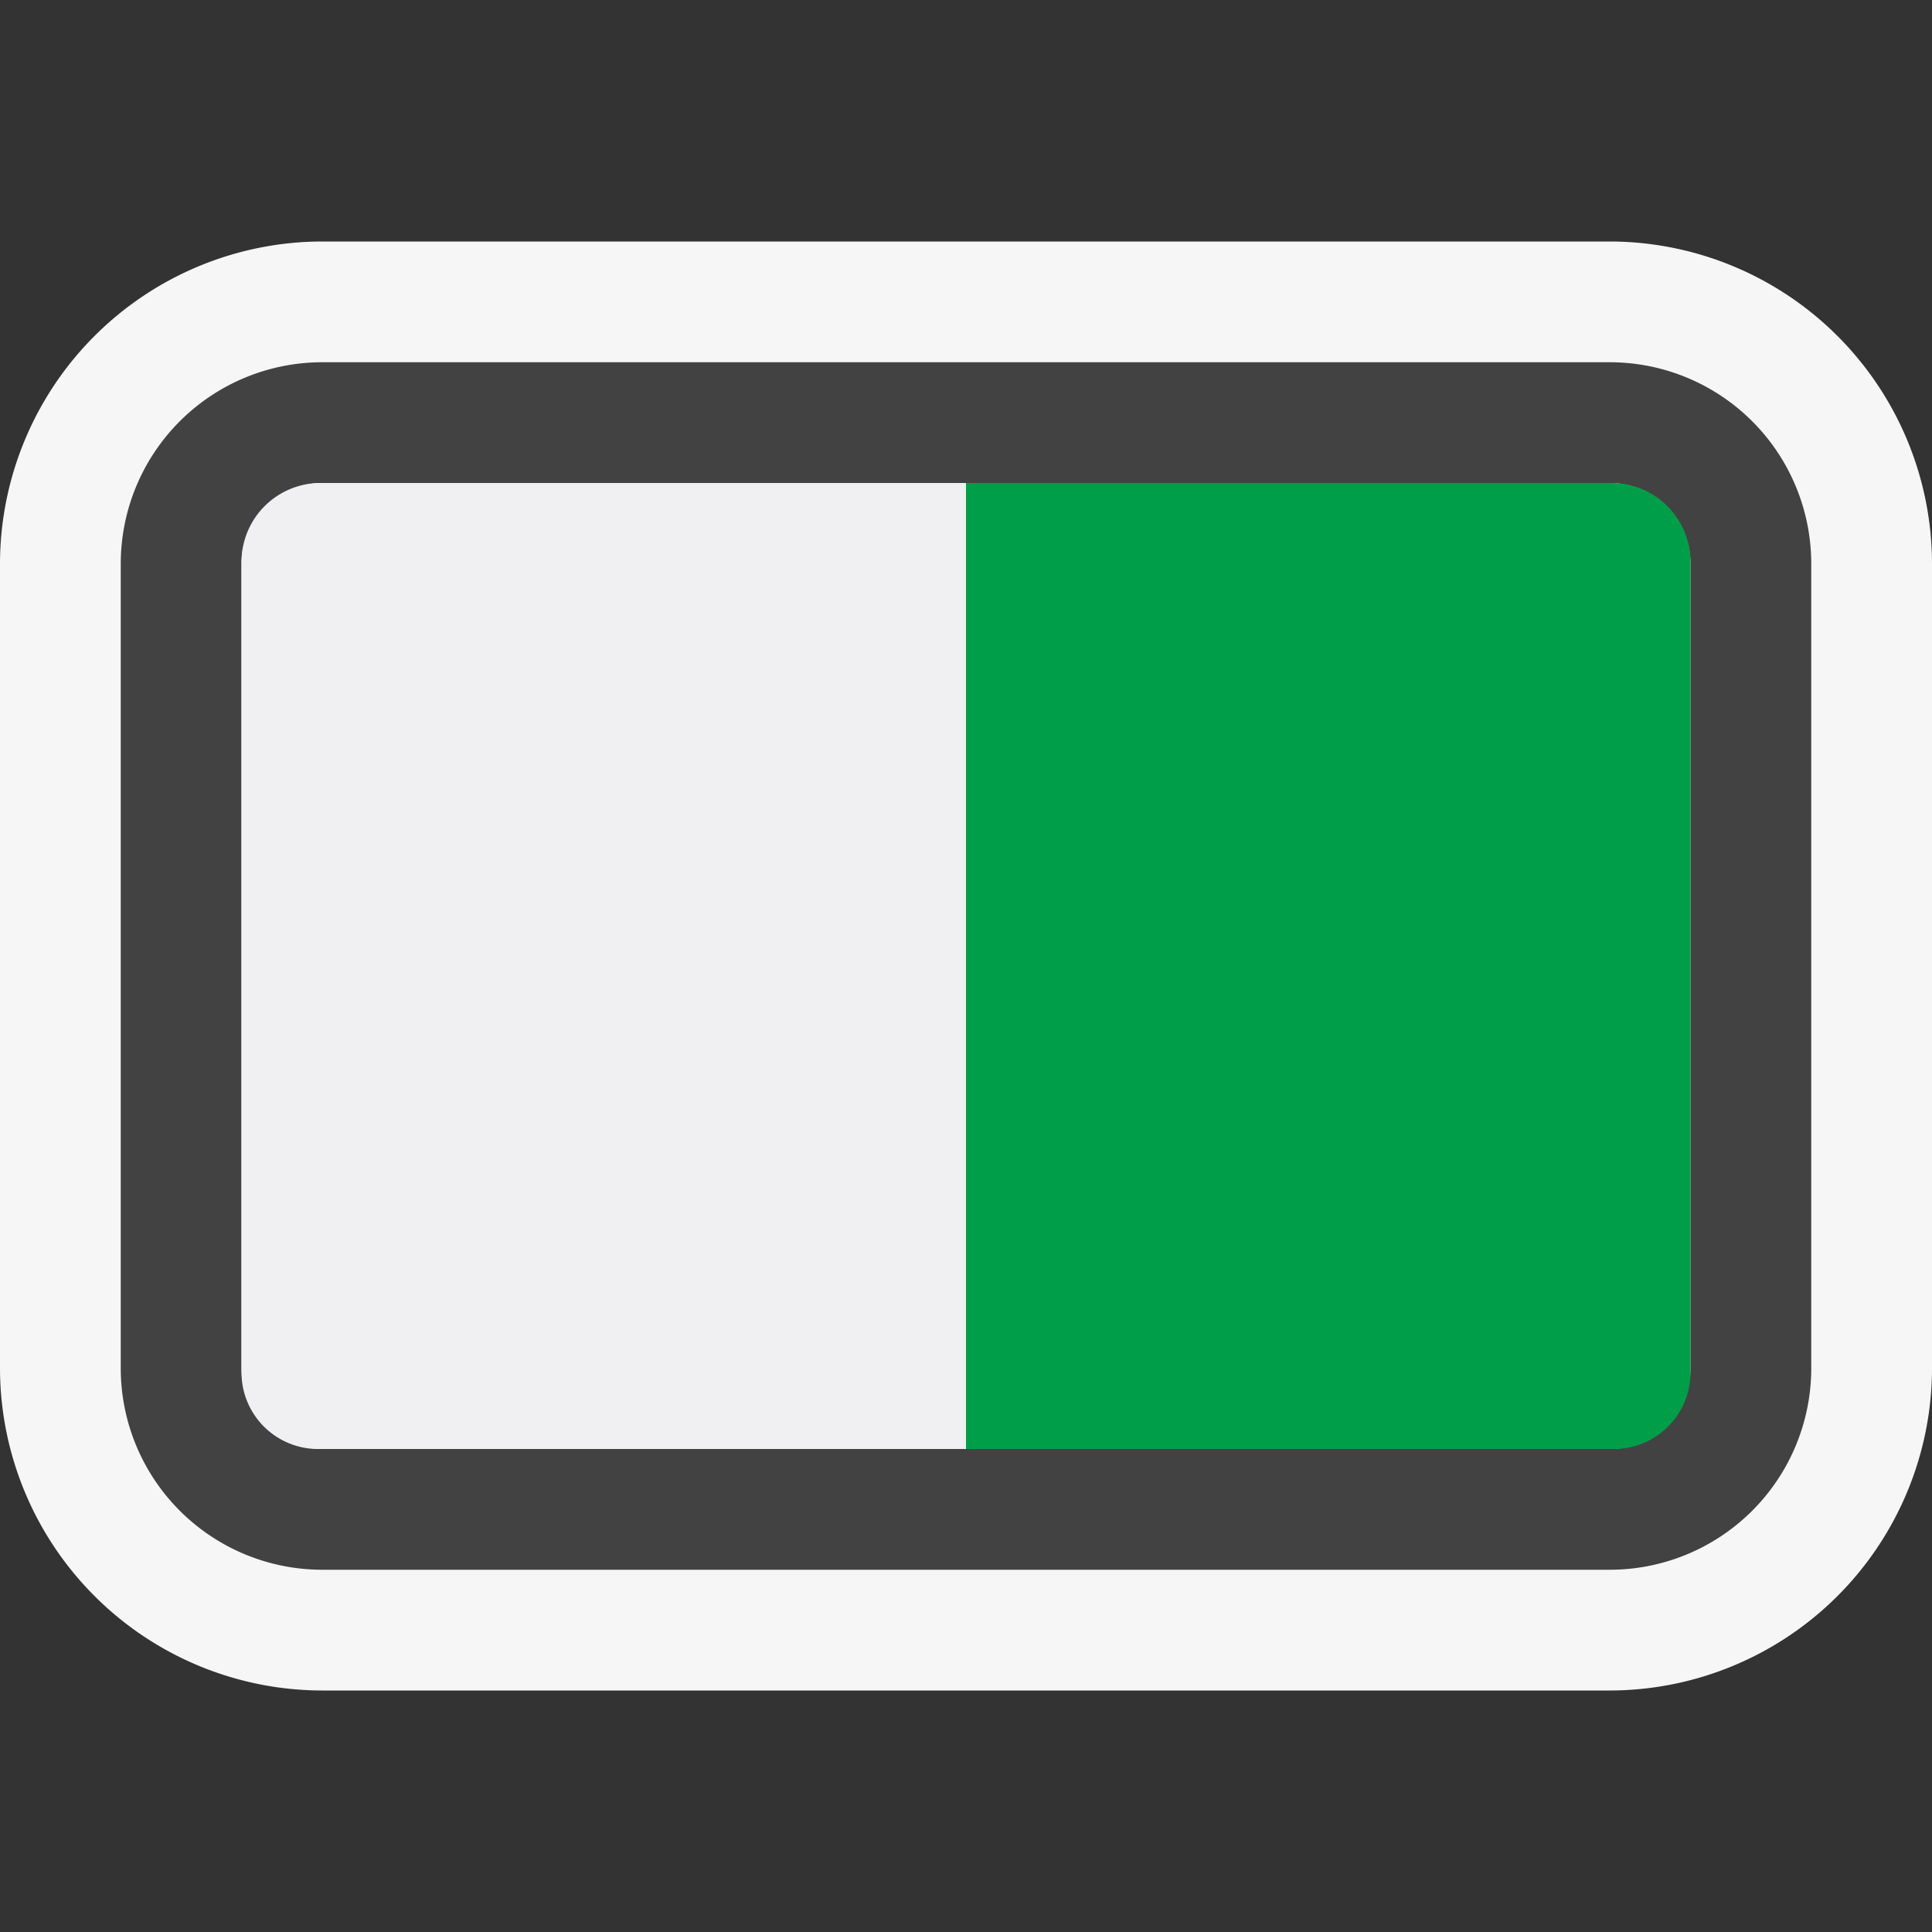
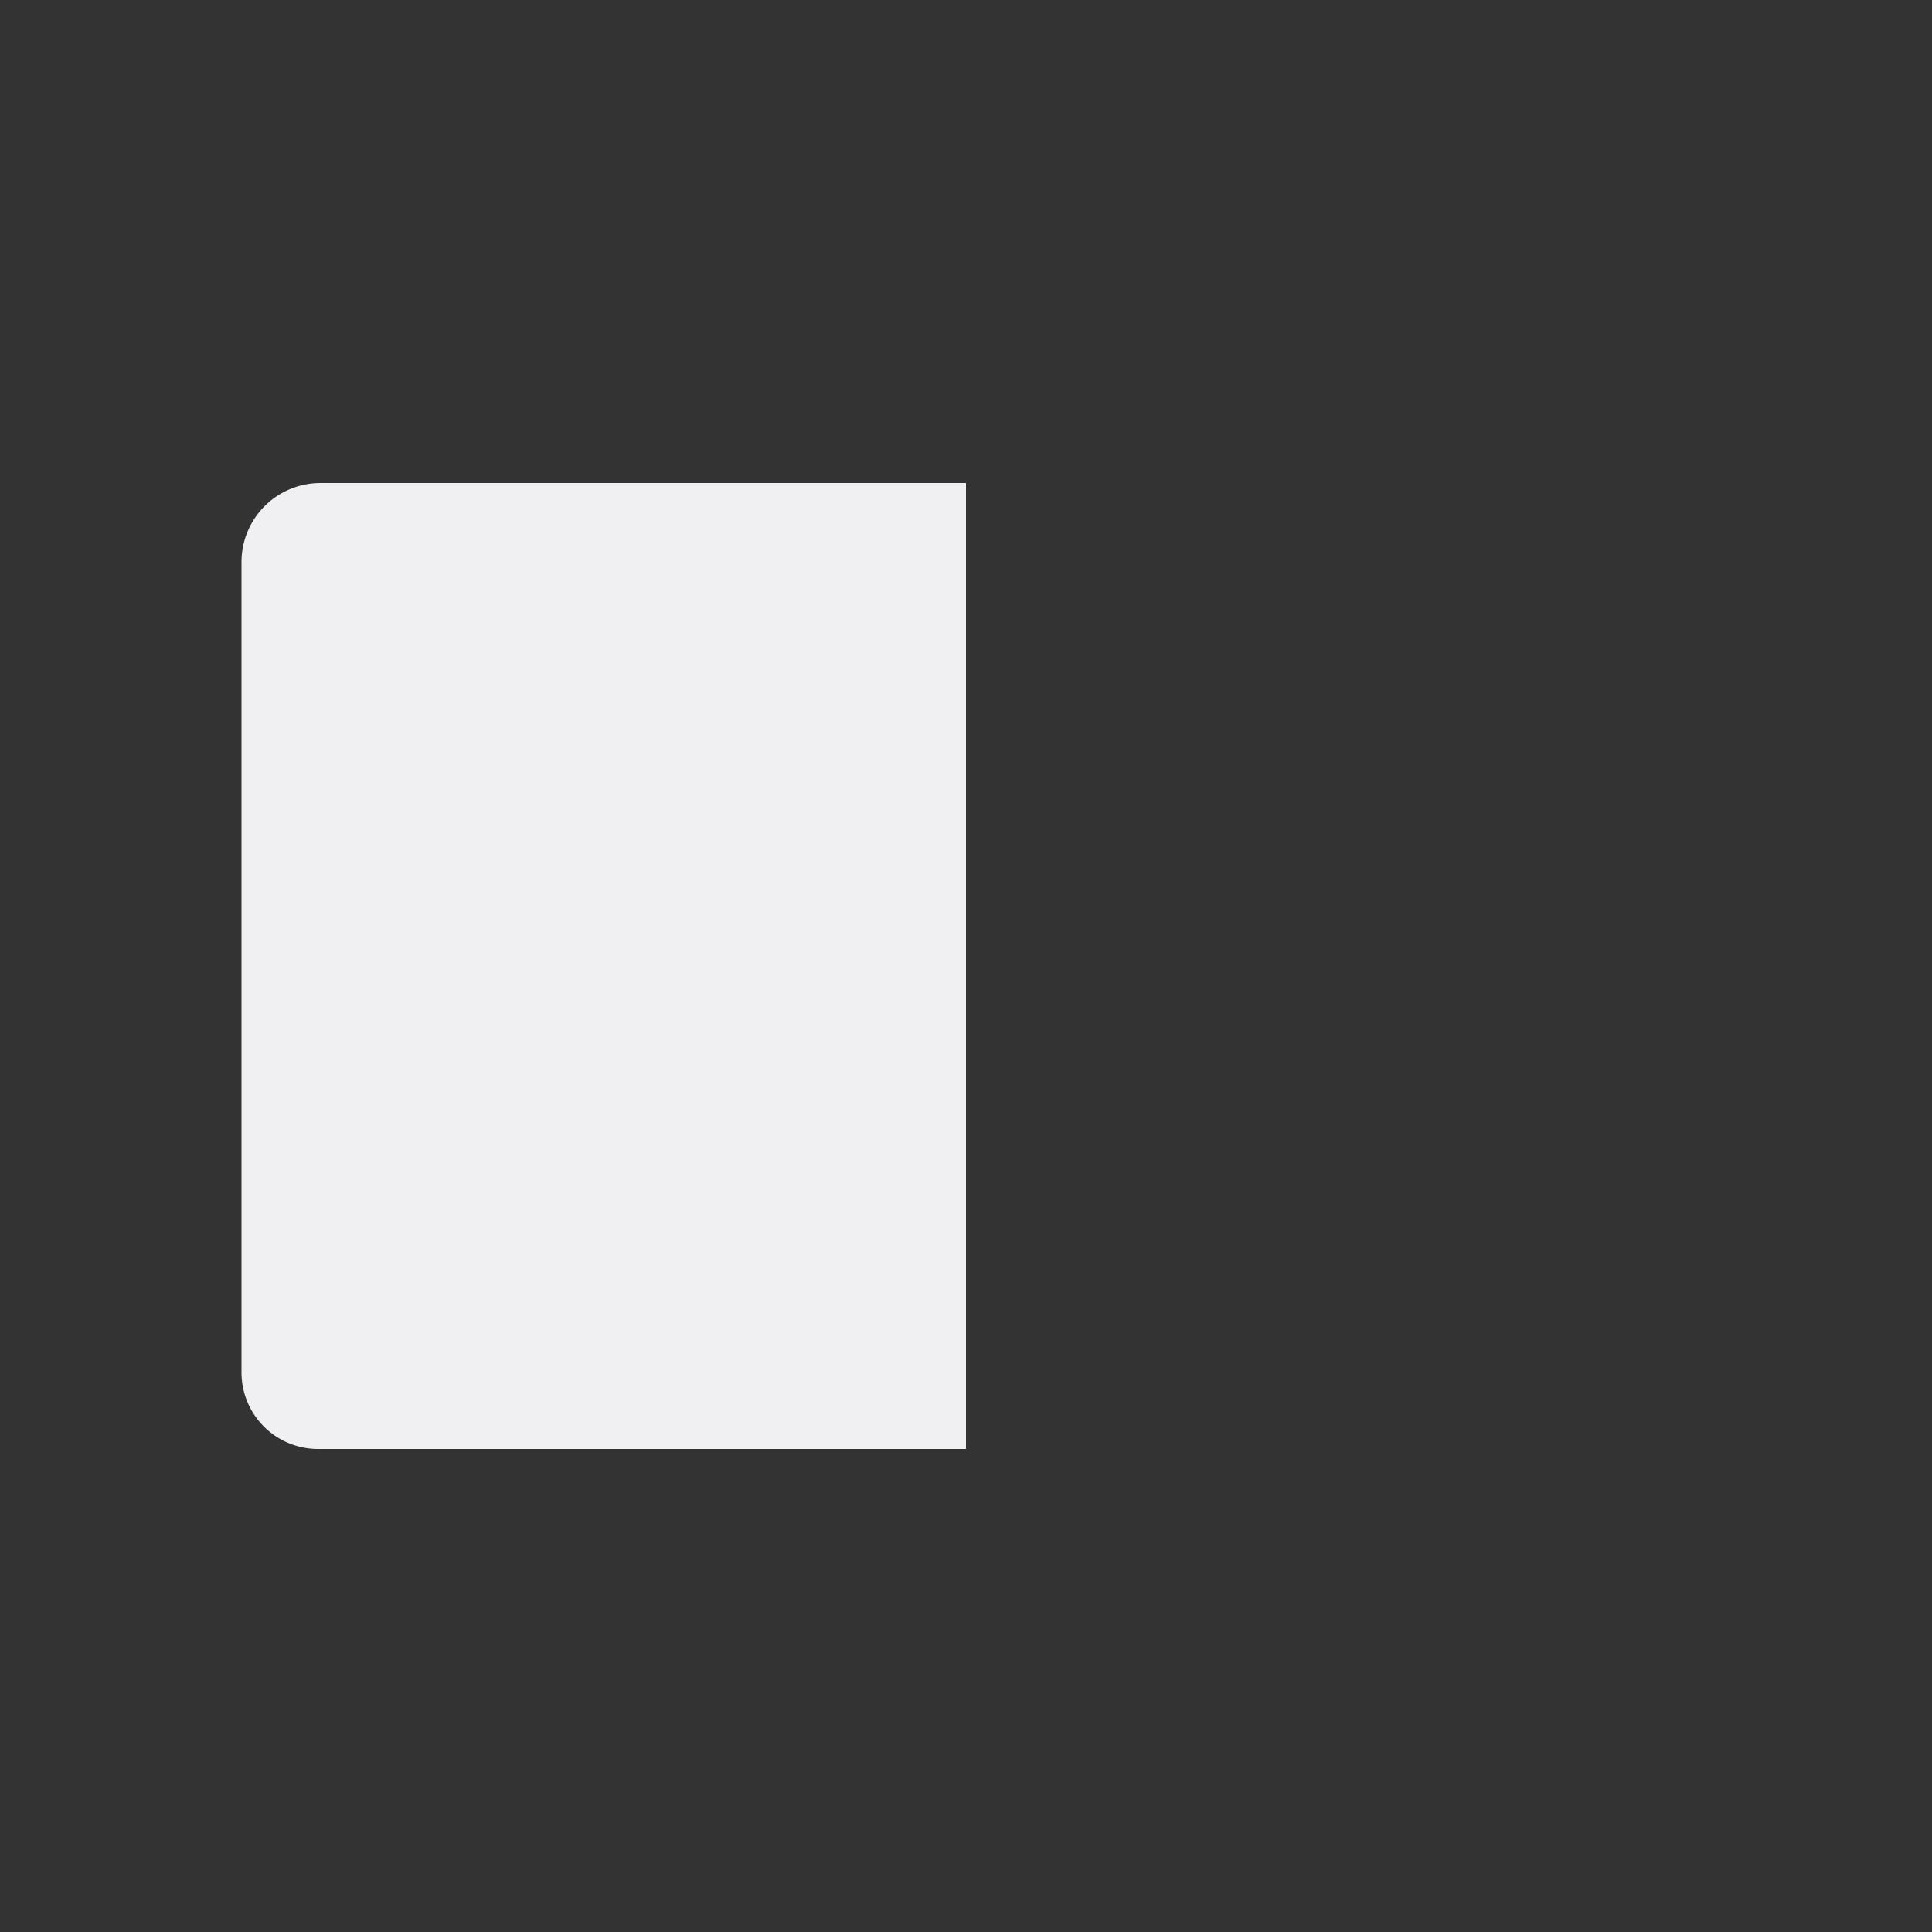
<svg xmlns="http://www.w3.org/2000/svg" viewBox="0 0 16 16">
  <rect x="0" y="0" width="16" height="16" fill="#333333" stroke="none" />
  <defs>
    <style>.icon-canvas-transparent,.icon-vs-out{fill:#f6f6f6}.icon-canvas-transparent{opacity:0}.icon-vs-bg{fill:#424242}.icon-vs-fg{fill:#f0eff1}.icon-f12-start-positive-2{fill:#009e49}</style>
  </defs>
  <title>ToggleButton_16x</title>
-   <path class="icon-canvas-transparent" d="M16 16H0V0h16z" />
-   <path class="icon-vs-out" d="M2.669 14A2.672 2.672 0 0 1 0 11.331V4.669A2.672 2.672 0 0 1 2.669 2h10.662A2.672 2.672 0 0 1 16 4.669v6.662A2.672 2.672 0 0 1 13.331 14z" />
-   <path class="icon-vs-bg" d="M13.331 4a.67.67 0 0 1 .669.669v6.662a.67.67 0 0 1-.669.669H2.669A.67.67 0 0 1 2 11.331V4.669A.67.67 0 0 1 2.669 4h10.662m0-1H2.669A1.669 1.669 0 0 0 1 4.669v6.662A1.669 1.669 0 0 0 2.669 13h10.662A1.669 1.669 0 0 0 15 11.331V4.669A1.669 1.669 0 0 0 13.331 3z" />
  <path class="icon-vs-fg" d="M2 11.366V4.654A.654.654 0 0 1 2.654 4H8v8H2.634A.634.634 0 0 1 2 11.366z" />
-   <path class="icon-f12-start-positive-2" d="M13.366 12H8V4h5.346a.654.654 0 0 1 .654.654v6.712a.634.634 0 0 1-.634.634z" />
</svg>